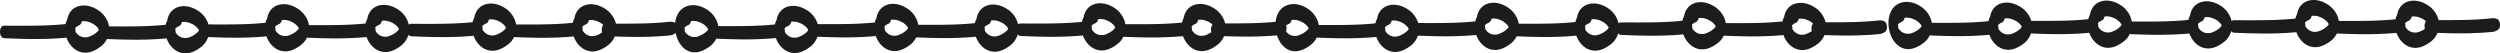
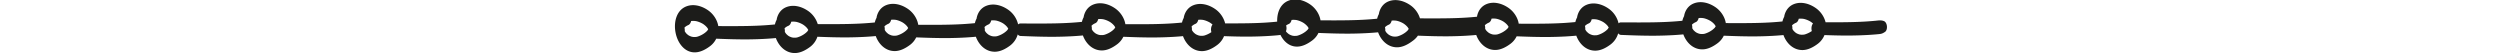
<svg xmlns="http://www.w3.org/2000/svg" viewBox="0 0 4683.03 99.98">
  <defs>
    <style>.cls-1{fill:#1c1c1a;}</style>
  </defs>
  <title>Ресурс 3</title>
  <g id="Слой_2" data-name="Слой 2">
    <g id="Layer_1" data-name="Layer 1">
-       <path class="cls-1" d="M7.86,71.56c21.66.89,43.28,1.7,65,1.51q15.78-.13,31.53-1c5.27-.28,10.52-.67,15.78-1.1,1.47-.12,2.94-.26,4.41-.4C130.23,86,143.12,99,160.63,98.68,171,98.49,181,93,189,86.87a38.24,38.24,0,0,0,11.29-13.81c20,.8,40,1.48,60,1.3q15.76-.14,31.53-1c5.26-.28,10.52-.66,15.77-1.1,1.48-.12,2.95-.25,4.42-.4,5.69,15.44,18.58,28.4,36.09,28.09,10.38-.18,20.34-5.7,28.41-11.8a39.28,39.28,0,0,0,13.33-18.73c19.18.76,38.35,1.37,57.56,1.21q15.76-.14,31.52-1c5.27-.29,10.53-.67,15.78-1.1,1.47-.13,3-.26,4.42-.41,5.68,15.45,18.57,28.4,36.08,28.09,10.39-.18,20.35-5.7,28.42-11.8a38.31,38.31,0,0,0,11.28-13.81c20,.8,40,1.47,60,1.3q15.78-.14,31.53-1c5.27-.28,10.52-.67,15.78-1.1,1.47-.12,2.94-.26,4.42-.4,5.68,15.44,18.57,28.4,36.08,28.09,10.39-.19,20.34-5.7,28.41-11.81a39.76,39.76,0,0,0,14-20.69,6.83,6.83,0,0,0,5.3,3c21.66.88,43.28,1.69,65,1.5q15.78-.13,31.53-1c5.26-.28,10.52-.66,15.78-1.1,1.47-.12,2.94-.25,4.41-.4,5.69,15.44,18.58,28.4,36.09,28.09,10.39-.18,20.34-5.7,28.41-11.8a38.14,38.14,0,0,0,11.28-13.82c20,.8,40,1.48,60,1.31q15.76-.13,31.53-1c5.26-.29,10.52-.67,15.77-1.1l4.42-.4c5.68,15.44,18.57,28.4,36.08,28.08,10.39-.18,20.35-5.7,28.42-11.8a38.83,38.83,0,0,0,12.39-16.25c16.18.58,32.35,1,48.56.86q15.78-.14,31.53-1c5.26-.28,10.52-.66,15.78-1.1,2.63-.22,5.26-.46,7.89-.77,3.89-.46,6.36-1.77,9.59-3.92,5.8-3.86,4.74-17.64-1.77-20.27-5.32-2.16-10.21-1.22-15.76-.68-5.25.52-10.51.92-15.77,1.27-10.5.71-21,1.09-31.53,1.32-15.44.33-30.89.33-46.33.26a46.62,46.62,0,0,0-18.37-26.61c-11.83-8.3-27.49-12.93-41.43-7.23-9.27,3.79-15.14,11.88-17.39,21.39a15.62,15.62,0,0,0-.34,2.19,34.2,34.2,0,0,0-3.27,8.71l-2.74.29c-5.25.51-10.51.91-15.78,1.27-10.49.71-21,1.09-31.52,1.31-18.68.41-37.38.32-56.06.23-1.92-11.77-9.3-22.69-19-29.46-11.82-8.29-27.49-12.92-41.43-7.22C897.06,13,891.19,21.1,888.94,30.62a15.39,15.39,0,0,0-.33,2.19,34.45,34.45,0,0,0-3.28,8.71l-2.74.29c-5.25.51-10.51.91-15.77,1.27-10.5.71-21,1.08-31.53,1.31-21.64.47-43.31.28-65,.18a6.21,6.21,0,0,0-4.45,1.8,46.48,46.48,0,0,0-18.56-27.5c-11.83-8.29-27.5-12.93-41.44-7.22-9.27,3.79-15.14,11.87-17.39,21.39a17.08,17.08,0,0,0-.33,2.18,34.74,34.74,0,0,0-3.28,8.71l-2.73.29c-5.25.51-10.52.92-15.78,1.27-10.5.71-21,1.09-31.53,1.32-18.68.4-37.37.32-56.06.22-1.92-11.76-9.29-22.69-18.94-29.45C548,9.28,532.35,4.65,518.4,10.35c-9.26,3.79-15.13,11.88-17.38,21.39a15.62,15.62,0,0,0-.34,2.19,34.2,34.2,0,0,0-3.27,8.71l-2.74.29c-5.25.51-10.51.91-15.78,1.27-10.49.71-21,1.09-31.53,1.31-18.94.41-37.9.32-56.85.22a46.94,46.94,0,0,0-17.78-24.44C360.91,13,345.24,8.37,331.3,14.07c-9.27,3.79-15.14,11.87-17.39,21.39a15.48,15.48,0,0,0-.34,2.18,35,35,0,0,0-3.27,8.72l-2.74.29c-5.25.51-10.51.91-15.78,1.26-10.49.72-21,1.09-31.52,1.32-18.68.4-37.38.32-56.06.22-1.92-11.76-9.29-22.68-18.94-29.45-11.83-8.3-27.5-12.93-41.44-7.22-9.27,3.78-15.14,11.87-17.39,21.39a17.08,17.08,0,0,0-.33,2.18,34.74,34.74,0,0,0-3.28,8.71l-2.73.29c-5.26.51-10.52.91-15.78,1.27-10.5.71-21,1.09-31.53,1.32-21.64.46-43.31.28-65,.17C-2.62,48.06-2.61,71.14,7.86,71.56Zm1100-34.09a34.68,34.68,0,0,1,4.53.42c.17,0,.62.11,1,.19.58.14,1.15.3,1.73.46a45.42,45.42,0,0,1,9.43,4l1.14.68c.4.27.8.54,1.19.82,1.11.8,2.16,1.68,3.19,2.59-2.84,3.27-3.57,9.38-2.19,14.19a47.15,47.15,0,0,1-11.64,5.86,16.06,16.06,0,0,1-5.63,1,25.16,25.16,0,0,1-2.88,0c-.32,0-2.6-.39-2.6-.34a27.5,27.5,0,0,1-5.26-2c-.19-.09-1.19-.68-1.47-.82-.71-.51-1.39-1-2.06-1.6s-1.28-1.16-1.9-1.76c-.26-.27-.46-.46-.61-.6a2.83,2.83,0,0,0-.31-.44c-.52-.68-1-1.39-1.46-2.11-.15-.21-.45-.77-.72-1.26a17.4,17.4,0,0,0-.58-6.51c.08-.07.24-.24.51-.53a16.62,16.62,0,0,1,2.46-2.05s.89-.58,1.25-.81a31.13,31.13,0,0,1,3.12-1.54c2.71-1.18,4.47-4.14,5.21-7.54A31.59,31.59,0,0,1,1107.83,37.47Zm-160,14.65v0C947.6,53,947.27,53.93,947.81,52.12Zm0-.79c0-.4,0-.31,0,0ZM920.35,36.18a34.35,34.35,0,0,1,4.53.41l1,.19c.57.15,1.15.3,1.72.47a45.73,45.73,0,0,1,9.44,4l1.13.67c.4.27.8.54,1.19.82A42.07,42.07,0,0,1,943,45.64c.44.4,2,2,2.38,2.45a32.5,32.5,0,0,1,2.09,3.07c.12.26.23.53.33.8a1.67,1.67,0,0,0-.08.2,18.88,18.88,0,0,0-1.48,2.27,40.47,40.47,0,0,1-4.27,3.91,45.48,45.48,0,0,1-13.2,7,16,16,0,0,1-5.63,1,27.45,27.45,0,0,1-2.87,0c-.32,0-2.6-.4-2.61-.34a27.8,27.8,0,0,1-5.26-2c-.18-.09-1.19-.68-1.47-.82-.7-.5-1.39-1-2.06-1.59s-1.28-1.16-1.89-1.77l-.61-.59a3.15,3.15,0,0,0-.32-.45c-.52-.67-1-1.39-1.46-2.1-.14-.22-.45-.77-.72-1.27a17.43,17.43,0,0,0-.57-6.51l.5-.53a18.57,18.57,0,0,1,2.46-2s.9-.57,1.25-.81a32.35,32.35,0,0,1,3.13-1.53c2.71-1.19,4.46-4.15,5.21-7.55A31.38,31.38,0,0,1,920.35,36.18Zm-173,18.36v0C747.15,55.46,746.82,56.35,747.36,54.54Zm0-.79ZM719.9,38.59a34.36,34.36,0,0,1,4.53.42c.17,0,.62.11,1,.19.57.14,1.15.3,1.72.46a45,45,0,0,1,9.44,4l1.14.67,1.18.82a42.07,42.07,0,0,1,3.59,2.93c.44.39,2,2,2.38,2.44A35.3,35.3,0,0,1,747,53.57q.18.41.33.81c0,.07,0,.13-.08.19a17.71,17.71,0,0,0-1.48,2.28,38.42,38.42,0,0,1-4.27,3.9,45.24,45.24,0,0,1-13.2,7,16.18,16.18,0,0,1-5.63,1c-.95,0-1.92,0-2.87,0-.32,0-2.6-.4-2.61-.34a28.12,28.12,0,0,1-5.25-2c-.19-.09-1.19-.68-1.48-.82-.7-.51-1.39-1-2-1.6s-1.29-1.16-1.9-1.76l-.61-.59a3.15,3.15,0,0,0-.32-.45c-.52-.68-1-1.39-1.46-2.1-.14-.22-.45-.77-.72-1.27a17.19,17.19,0,0,0-.57-6.51l.5-.53a18.57,18.57,0,0,1,2.46-2s.9-.57,1.25-.81a31.2,31.2,0,0,1,3.13-1.53c2.71-1.19,4.46-4.15,5.21-7.55A31.38,31.38,0,0,1,719.9,38.59Zm-160,14.66v0C559.67,54.16,559.34,55.05,559.89,53.25Zm0-.8c0-.4,0-.31,0,0ZM532.42,37.3a36.14,36.14,0,0,1,4.53.41l1,.2c.58.14,1.15.3,1.73.46a45.42,45.42,0,0,1,9.43,4l1.14.68c.4.27.79.53,1.18.81A44.07,44.07,0,0,1,555,46.76c.44.4,2,2.05,2.38,2.45a35.3,35.3,0,0,1,2.09,3.07c.12.27.23.53.34.81l-.09.19a17.71,17.71,0,0,0-1.48,2.28,39.42,39.42,0,0,1-4.27,3.9,45.48,45.48,0,0,1-13.2,7,16,16,0,0,1-5.62,1,25.16,25.16,0,0,1-2.88,0c-.32,0-2.6-.39-2.6-.34a27.25,27.25,0,0,1-5.26-2L523,64.26c-.71-.5-1.39-1-2.06-1.59s-1.28-1.16-1.9-1.76c-.26-.27-.46-.46-.61-.6a2.39,2.39,0,0,0-.31-.44c-.53-.68-1-1.39-1.47-2.11-.14-.21-.44-.77-.71-1.26a17.4,17.4,0,0,0-.58-6.51l.51-.54a17.11,17.11,0,0,1,2.45-2l1.25-.81a32.39,32.39,0,0,1,3.13-1.54c2.71-1.18,4.47-4.15,5.21-7.54A31.45,31.45,0,0,1,532.42,37.3ZM372.78,57s0,0,0,0C372.57,57.88,372.23,58.77,372.78,57Zm0-.79c-.05-.4,0-.31,0,0ZM345.32,41a34.5,34.5,0,0,1,4.53.41l1,.19,1.73.46a45.45,45.45,0,0,1,9.43,4l1.14.67c.4.27.8.54,1.19.82a43.55,43.55,0,0,1,3.58,2.93c.44.4,2,2.05,2.38,2.45a30.8,30.8,0,0,1,2.1,3.07c.11.26.23.53.33.8l-.09.2a18.88,18.88,0,0,0-1.48,2.27,38.59,38.59,0,0,1-4.27,3.91,45.54,45.54,0,0,1-13.19,7,16.2,16.2,0,0,1-5.63,1,27.67,27.67,0,0,1-2.88,0c-.32,0-2.6-.4-2.6-.34a27.54,27.54,0,0,1-5.26-2c-.19-.09-1.19-.68-1.47-.82-.71-.5-1.39-1-2.06-1.59s-1.28-1.16-1.89-1.77l-.62-.59a2.1,2.1,0,0,0-.31-.45c-.52-.67-1-1.39-1.46-2.1-.15-.22-.45-.77-.72-1.27a17.44,17.44,0,0,0-.58-6.51c.08-.07.24-.24.51-.53a18,18,0,0,1,2.46-2.05l1.25-.81a32.35,32.35,0,0,1,3.13-1.53c2.7-1.19,4.46-4.15,5.2-7.55A31.58,31.58,0,0,1,345.32,41Zm-160,14.65a0,0,0,0,1,0,0C185.09,56.59,184.76,57.48,185.3,55.67Zm0-.8ZM157.84,39.72a34.36,34.36,0,0,1,4.53.42c.17,0,.62.11,1,.19.57.14,1.15.3,1.72.46a45.22,45.22,0,0,1,9.44,4c.2.1.78.46,1.13.67s.8.54,1.19.82a42.07,42.07,0,0,1,3.59,2.93c.44.39,2,2.05,2.38,2.44a35.3,35.3,0,0,1,2.09,3.07q.18.4.33.81c0,.06-.05.13-.08.19A17.71,17.71,0,0,0,183.68,58a38.42,38.42,0,0,1-4.27,3.9,45.24,45.24,0,0,1-13.2,7,16,16,0,0,1-5.63,1,27.46,27.46,0,0,1-2.87,0c-.32,0-2.6-.4-2.61-.35a27.76,27.76,0,0,1-5.26-2c-.18-.09-1.18-.68-1.47-.82-.7-.51-1.39-1-2.06-1.6s-1.28-1.16-1.89-1.76l-.61-.59a3.15,3.15,0,0,0-.32-.45c-.52-.68-1-1.39-1.46-2.1-.14-.22-.45-.77-.72-1.27a17.19,17.19,0,0,0-.57-6.51l.5-.53a17.83,17.83,0,0,1,2.46-2.05L145,49a31.2,31.2,0,0,1,3.13-1.53c2.71-1.19,4.46-4.15,5.21-7.55A31.38,31.38,0,0,1,157.84,39.72Z" />
      <path class="cls-1" d="M2404.33,41.59c-5.31-2.15-10.2-1.21-15.75-.67-5.25.51-10.51.91-15.78,1.27-10.49.71-21,1.09-31.53,1.31-15.43.34-30.88.34-46.32.27a46.61,46.61,0,0,0-18.37-26.62c-11.83-8.29-27.49-12.92-41.44-7.22-9.26,3.79-15.13,11.87-17.38,21.39a15.48,15.48,0,0,0-.34,2.18,34.27,34.27,0,0,0-3.27,8.72l-2.74.29c-5.25.51-10.52.91-15.78,1.27-10.5.71-21,1.08-31.53,1.31-18.67.4-37.37.32-56.06.22-1.92-11.76-9.29-22.68-18.94-29.45-11.83-8.29-27.49-12.93-41.43-7.22-9.27,3.79-15.14,11.87-17.39,21.39a15.48,15.48,0,0,0-.34,2.18,34.34,34.34,0,0,0-3.27,8.71l-2.74.29c-5.25.51-10.51.91-15.78,1.27-10.49.71-21,1.09-31.52,1.32-21.65.46-43.32.28-65,.17a6.24,6.24,0,0,0-4.45,1.8,46.43,46.43,0,0,0-18.57-27.49c-11.82-8.3-27.49-12.93-41.43-7.23-9.27,3.79-15.14,11.88-17.39,21.39a15.62,15.62,0,0,0-.34,2.19,34.82,34.82,0,0,0-3.27,8.71l-2.74.29c-5.25.51-10.51.91-15.78,1.27-10.49.71-21,1.09-31.52,1.31-18.68.41-37.38.32-56.06.22-1.92-11.76-9.29-22.68-18.94-29.45-11.83-8.29-27.5-12.92-41.44-7.22-9.27,3.79-15.14,11.87-17.39,21.39a17.08,17.08,0,0,0-.33,2.18,34.67,34.67,0,0,0-3.28,8.72l-2.73.29c-5.25.51-10.52.91-15.78,1.26-10.5.72-21,1.09-31.53,1.32-18.94.41-37.9.32-56.85.22a46.87,46.87,0,0,0-17.78-24.44c-11.83-8.3-27.49-12.93-41.44-7.22-9.26,3.78-15.13,11.87-17.38,21.39a15.48,15.48,0,0,0-.34,2.18,34.34,34.34,0,0,0-3.27,8.71l-2.74.29c-5.25.51-10.51.91-15.78,1.27-10.49.71-21,1.09-31.53,1.32-18.67.4-37.37.32-56.06.22-1.92-11.76-9.29-22.69-18.94-29.45-11.82-8.3-27.49-12.93-41.43-7.23-35.71,14.6-22.41,86.6,16.81,85.9,10.38-.18,20.34-5.7,28.41-11.8a38.16,38.16,0,0,0,11.28-13.82c20,.81,40,1.48,60,1.31q15.78-.13,31.53-1c5.27-.28,10.53-.67,15.78-1.1,1.47-.12,3-.26,4.42-.4,5.68,15.44,18.57,28.4,36.08,28.09,10.39-.19,20.35-5.71,28.42-11.81a39.27,39.27,0,0,0,13.33-18.72c19.18.75,38.35,1.37,57.55,1.2q15.78-.14,31.53-1c5.26-.28,10.52-.66,15.78-1.1,1.47-.12,2.94-.25,4.42-.4C1646.15,83,1659,96,1676.55,95.66c10.39-.18,20.34-5.7,28.41-11.8A38.27,38.27,0,0,0,1716.25,70c20,.8,40,1.48,60,1.31q15.77-.13,31.53-1c5.26-.29,10.52-.67,15.78-1.1,1.47-.13,2.94-.26,4.41-.41,5.69,15.45,18.58,28.4,36.09,28.09,10.38-.18,20.34-5.7,28.41-11.8a39.76,39.76,0,0,0,14-20.69,6.84,6.84,0,0,0,5.3,3c21.65.88,43.28,1.69,65,1.5q15.76-.14,31.53-1c5.26-.28,10.52-.67,15.77-1.1,1.48-.12,3-.26,4.42-.4,5.68,15.44,18.57,28.4,36.08,28.09,10.39-.19,20.35-5.7,28.42-11.81a38.21,38.21,0,0,0,11.28-13.81c20,.8,40,1.48,60,1.3q15.78-.14,31.53-1c5.27-.28,10.53-.66,15.78-1.1,1.47-.12,3-.25,4.42-.4,5.68,15.44,18.57,28.4,36.08,28.09,10.39-.18,20.34-5.7,28.42-11.8a38.69,38.69,0,0,0,12.38-16.26c16.18.59,32.36,1,48.57.87q15.76-.14,31.52-1c5.27-.29,10.53-.67,15.78-1.1,2.64-.22,5.27-.46,7.9-.78,3.89-.46,6.36-1.77,9.59-3.91C2411.91,58,2410.84,44.23,2404.33,41.59ZM1326.49,55.11a17.71,17.71,0,0,0-1.48,2.28,39.42,39.42,0,0,1-4.27,3.9,45.54,45.54,0,0,1-13.19,7,16,16,0,0,1-5.63,1,25.16,25.16,0,0,1-2.88,0c-.32,0-2.6-.39-2.6-.34a27.5,27.5,0,0,1-5.26-2l-1.47-.83c-.71-.5-1.39-1-2.06-1.59s-1.28-1.16-1.89-1.76l-.62-.6a1.92,1.92,0,0,0-.31-.44c-.52-.68-1-1.39-1.46-2.11-.15-.21-.45-.77-.72-1.26a17.47,17.47,0,0,0-.58-6.52,7.26,7.26,0,0,0,.51-.53,18,18,0,0,1,2.46-2.05l1.25-.8a30.26,30.26,0,0,1,3.13-1.54c2.7-1.18,4.46-4.15,5.2-7.54a31.59,31.59,0,0,1,4.56-.22,36.31,36.31,0,0,1,4.53.41l1,.2c.58.14,1.15.3,1.73.46a45.42,45.42,0,0,1,9.43,4l1.14.67c.4.28.8.54,1.19.82a43.55,43.55,0,0,1,3.58,2.93c.44.4,2,2,2.38,2.45a32,32,0,0,1,2.1,3.07c.11.27.23.53.33.81ZM1514,56.4a17.71,17.71,0,0,0-1.48,2.28,38.42,38.42,0,0,1-4.27,3.9,45.24,45.24,0,0,1-13.2,7,16,16,0,0,1-5.63,1,27.5,27.5,0,0,1-2.87,0c-.32,0-2.6-.4-2.61-.35a27.41,27.41,0,0,1-5.25-2c-.19-.09-1.19-.68-1.47-.82-.71-.51-1.4-1-2.06-1.6s-1.28-1.16-1.9-1.76l-.61-.6a3.51,3.51,0,0,0-.31-.44c-.53-.68-1-1.39-1.47-2.1-.14-.22-.44-.77-.71-1.27a17.4,17.4,0,0,0-.58-6.51l.5-.53a17.83,17.83,0,0,1,2.46-2l1.25-.81a32.29,32.29,0,0,1,3.13-1.53c2.71-1.19,4.47-4.15,5.21-7.55a31.45,31.45,0,0,1,4.55-.22,34.36,34.36,0,0,1,4.53.42c.17,0,.62.11,1,.19.58.14,1.15.3,1.72.46a44.78,44.78,0,0,1,9.44,4c.2.1.78.46,1.14.67l1.18.82a42.07,42.07,0,0,1,3.59,2.93c.44.39,2,2,2.38,2.44a35.3,35.3,0,0,1,2.09,3.07c.12.27.23.54.34.81Zm187.11-3.71A18.88,18.88,0,0,0,1699.6,55a39.51,39.51,0,0,1-4.27,3.91,45.48,45.48,0,0,1-13.2,7,16.2,16.2,0,0,1-5.63,1,27.48,27.48,0,0,1-2.87,0c-.32,0-2.6-.4-2.61-.34a27.8,27.8,0,0,1-5.26-2c-.18-.09-1.18-.68-1.47-.82-.7-.5-1.39-1-2-1.59s-1.29-1.16-1.9-1.77l-.61-.59a3.15,3.15,0,0,0-.32-.45c-.52-.67-1-1.39-1.46-2.1-.14-.22-.45-.77-.72-1.27a17.23,17.23,0,0,0-.57-6.51l.5-.53a18.57,18.57,0,0,1,2.46-2c.05,0,.9-.57,1.25-.81a33.52,33.52,0,0,1,3.13-1.53c2.71-1.19,4.46-4.15,5.21-7.55a31.38,31.38,0,0,1,4.55-.21,34.35,34.35,0,0,1,4.53.41l1,.19c.57.15,1.15.3,1.72.47a45,45,0,0,1,9.44,4l1.14.67,1.18.82a42.07,42.07,0,0,1,3.59,2.93c.44.4,2,2,2.38,2.45a32.5,32.5,0,0,1,2.09,3.07c.12.26.23.53.33.8ZM1888.55,54a19.1,19.1,0,0,0-1.48,2.28,39.42,39.42,0,0,1-4.27,3.9,45.54,45.54,0,0,1-13.19,7,16,16,0,0,1-5.63,1,25.16,25.16,0,0,1-2.88,0c-.32,0-2.6-.39-2.6-.34a27.76,27.76,0,0,1-5.26-2l-1.47-.83c-.71-.5-1.39-1-2.06-1.59s-1.28-1.16-1.89-1.76l-.62-.6a1.92,1.92,0,0,0-.31-.44c-.52-.68-1-1.39-1.46-2.11-.15-.21-.45-.77-.72-1.26a17.4,17.4,0,0,0-.58-6.51c.08-.07.24-.24.51-.54a17.76,17.76,0,0,1,2.46-2s.89-.58,1.25-.81a31.13,31.13,0,0,1,3.12-1.54c2.71-1.18,4.47-4.15,5.21-7.54a31.59,31.59,0,0,1,4.56-.22,36.31,36.31,0,0,1,4.53.41l1,.2c.58.14,1.16.3,1.73.46a45.73,45.73,0,0,1,9.44,4l1.13.68c.4.27.8.53,1.19.81a45.7,45.7,0,0,1,3.58,2.93c.44.4,2,2.06,2.38,2.45a33.31,33.31,0,0,1,2.1,3.07c.11.27.23.53.33.81ZM2089,51.56a17.71,17.71,0,0,0-1.48,2.28,38.42,38.42,0,0,1-4.27,3.9,45.3,45.3,0,0,1-13.19,7,16.28,16.28,0,0,1-5.63,1c-1,0-1.92,0-2.88,0-.32,0-2.6-.4-2.6-.34a28.22,28.22,0,0,1-5.26-2c-.19-.09-1.19-.68-1.47-.82-.71-.51-1.39-1-2.06-1.6s-1.28-1.16-1.9-1.76l-.61-.59a2.66,2.66,0,0,0-.31-.45c-.52-.68-1-1.39-1.46-2.1-.15-.22-.45-.77-.72-1.27a17.4,17.4,0,0,0-.58-6.51c.08-.07.24-.24.51-.53a18,18,0,0,1,2.46-2.05l1.25-.81a31,31,0,0,1,3.12-1.53c2.71-1.19,4.47-4.15,5.21-7.55a31.59,31.59,0,0,1,4.56-.22,34.68,34.68,0,0,1,4.53.42c.17,0,.62.11,1,.19.58.14,1.15.3,1.73.46a44.92,44.92,0,0,1,9.43,4l1.14.67c.4.27.8.54,1.19.82a43.55,43.55,0,0,1,3.58,2.93c.44.39,2,2.05,2.38,2.44a35.41,35.41,0,0,1,2.1,3.07c.11.27.23.54.33.81Zm180.18,8.64a47.74,47.74,0,0,1-11.65,5.86,16.2,16.2,0,0,1-5.63,1,27.51,27.51,0,0,1-2.87,0c-.32,0-2.6-.4-2.61-.34a27.45,27.45,0,0,1-5.25-2c-.19-.09-1.19-.68-1.48-.82-.7-.5-1.39-1-2.05-1.59s-1.28-1.16-1.9-1.77l-.61-.59a2.66,2.66,0,0,0-.31-.45c-.53-.67-1-1.39-1.47-2.1-.14-.22-.44-.77-.71-1.27a17.44,17.44,0,0,0-.58-6.51l.5-.53A18.57,18.57,0,0,1,2235,47c.05,0,.9-.57,1.25-.81a34.78,34.78,0,0,1,3.13-1.53c2.71-1.19,4.47-4.15,5.21-7.55a31.44,31.44,0,0,1,4.55-.21,34.35,34.35,0,0,1,4.53.41l1,.19c.58.15,1.15.3,1.72.47a45.5,45.5,0,0,1,9.44,4l1.14.67,1.18.82a39.78,39.78,0,0,1,3.2,2.59C2268.53,49.28,2267.8,55.38,2269.18,60.2Z" />
-       <path class="cls-1" d="M3529.09,39.54c-5.31-2.16-10.2-1.22-15.75-.68-5.25.51-10.51.92-15.78,1.27-10.49.71-21,1.09-31.53,1.32-15.43.33-30.88.33-46.32.26a46.62,46.62,0,0,0-18.37-26.61c-11.83-8.3-27.49-12.93-41.44-7.23-9.26,3.79-15.13,11.88-17.38,21.39a15.62,15.62,0,0,0-.34,2.19,34.2,34.2,0,0,0-3.27,8.71l-2.74.29c-5.25.51-10.52.91-15.78,1.27-10.5.71-21,1.09-31.53,1.31-18.67.41-37.37.32-56.06.22-1.92-11.76-9.29-22.68-18.94-29.45C3202,5.51,3186.37.88,3172.43,6.58c-9.27,3.79-15.14,11.87-17.39,21.39a15.48,15.48,0,0,0-.34,2.18,34.27,34.27,0,0,0-3.27,8.72l-2.74.29c-5.25.51-10.51.91-15.78,1.26-10.49.72-21,1.09-31.52,1.32-21.65.47-43.32.28-65,.17a6.25,6.25,0,0,0-4.45,1.81,46.45,46.45,0,0,0-18.57-27.5C3001.59,7.92,2985.92,3.29,2972,9c-9.27,3.78-15.14,11.87-17.39,21.39a15.48,15.48,0,0,0-.34,2.18,35.11,35.11,0,0,0-3.27,8.71l-2.74.29c-5.25.51-10.51.91-15.78,1.27-10.49.71-21,1.09-31.52,1.32-18.68.4-37.38.32-56.06.22-1.92-11.76-9.29-22.69-18.94-29.45-11.83-8.3-27.5-12.93-41.44-7.23-9.27,3.79-15.14,11.88-17.39,21.39a17.24,17.24,0,0,0-.33,2.19A34.45,34.45,0,0,0,2763.5,40l-2.73.29c-5.25.51-10.52.91-15.78,1.27-10.5.71-21,1.09-31.53,1.31-18.94.41-37.9.32-56.85.22a46.94,46.94,0,0,0-17.78-24.44c-11.83-8.29-27.49-12.92-41.44-7.22-9.26,3.79-15.13,11.87-17.38,21.39a15.48,15.48,0,0,0-.34,2.18,34.27,34.27,0,0,0-3.27,8.72l-2.74.29c-5.25.51-10.51.91-15.78,1.26-10.49.71-21,1.09-31.53,1.32-18.67.4-37.37.32-56.06.22-1.92-11.76-9.29-22.68-18.94-29.45-11.82-8.3-27.49-12.93-41.43-7.22-35.71,14.6-22.41,86.59,16.81,85.9,10.38-.19,20.34-5.71,28.41-11.81a38.21,38.21,0,0,0,11.28-13.81c20,.8,40,1.48,60,1.3q15.78-.13,31.53-1c5.27-.28,10.53-.66,15.78-1.1,1.47-.12,3-.25,4.42-.4,5.68,15.44,18.57,28.4,36.08,28.09,10.39-.19,20.35-5.7,28.42-11.8A39.35,39.35,0,0,0,2656,66.79c19.18.76,38.35,1.37,57.55,1.21q15.78-.14,31.53-1c5.27-.29,10.52-.67,15.78-1.1,1.47-.13,2.94-.26,4.42-.41,5.68,15.45,18.57,28.4,36.08,28.09,10.39-.18,20.34-5.7,28.41-11.8A38.24,38.24,0,0,0,2841,68c20,.8,39.95,1.47,60,1.3q15.76-.14,31.53-1c5.26-.28,10.52-.67,15.78-1.1,1.47-.12,2.94-.26,4.41-.4,5.69,15.44,18.58,28.4,36.09,28.09,10.38-.19,20.34-5.71,28.41-11.81a39.76,39.76,0,0,0,14-20.69,6.82,6.82,0,0,0,5.3,3c21.65.88,43.28,1.69,65,1.5q15.77-.14,31.53-1c5.26-.28,10.52-.66,15.77-1.1,1.48-.12,2.95-.25,4.42-.4,5.68,15.44,18.57,28.4,36.08,28.09,10.39-.18,20.35-5.7,28.42-11.8a38.24,38.24,0,0,0,11.28-13.82c20,.8,40,1.48,60,1.31q15.78-.14,31.53-1c5.27-.29,10.53-.67,15.78-1.1l4.42-.4c5.68,15.44,18.57,28.39,36.08,28.08,10.39-.18,20.34-5.7,28.42-11.8a38.73,38.73,0,0,0,12.38-16.25c16.18.58,32.36,1,48.57.86q15.77-.14,31.52-1c5.27-.28,10.53-.67,15.78-1.1,2.64-.22,5.27-.46,7.9-.77,3.89-.46,6.36-1.77,9.59-3.92C3536.67,56,3535.6,42.17,3529.09,39.54ZM2451.25,53.05a17.71,17.71,0,0,0-1.48,2.28,38.5,38.5,0,0,1-4.27,3.9,45.3,45.3,0,0,1-13.19,7,16,16,0,0,1-5.63,1,27.67,27.67,0,0,1-2.88,0c-.32,0-2.6-.4-2.6-.35a27.5,27.5,0,0,1-5.26-2c-.19-.09-1.19-.68-1.47-.82-.71-.51-1.39-1-2.06-1.6s-1.28-1.16-1.89-1.76l-.62-.6a2.57,2.57,0,0,0-.31-.44c-.52-.68-1-1.39-1.46-2.1-.15-.22-.45-.77-.72-1.27a17.4,17.4,0,0,0-.58-6.51c.08-.07.24-.24.51-.53a16.62,16.62,0,0,1,2.46-2l1.25-.81a30.18,30.18,0,0,1,3.13-1.53c2.7-1.19,4.46-4.15,5.2-7.55a31.59,31.59,0,0,1,4.56-.22,34.52,34.52,0,0,1,4.53.42c.17,0,.62.11,1,.19.58.14,1.15.3,1.73.46a44.92,44.92,0,0,1,9.43,4c.2.1.79.46,1.14.67s.8.54,1.19.82a43.55,43.55,0,0,1,3.58,2.93c.44.39,2,2.05,2.38,2.44a33.31,33.31,0,0,1,2.1,3.07c.11.27.23.54.33.81Zm187.48,1.3a18.88,18.88,0,0,0-1.48,2.27,39.51,39.51,0,0,1-4.27,3.91,45.48,45.48,0,0,1-13.2,7,16.18,16.18,0,0,1-5.62,1,27.67,27.67,0,0,1-2.88,0c-.32,0-2.6-.4-2.61-.34a27.45,27.45,0,0,1-5.25-2c-.19-.09-1.19-.68-1.47-.82-.71-.51-1.4-1-2.06-1.59s-1.28-1.16-1.9-1.77l-.61-.59a2.66,2.66,0,0,0-.31-.45c-.53-.67-1-1.39-1.47-2.1-.14-.22-.44-.77-.71-1.27a17.44,17.44,0,0,0-.58-6.51l.51-.53a17.86,17.86,0,0,1,2.45-2.05c.05,0,.9-.57,1.25-.81a34.78,34.78,0,0,1,3.13-1.53c2.71-1.19,4.47-4.15,5.21-7.55a32.94,32.94,0,0,1,4.55-.22,36.15,36.15,0,0,1,4.53.42l1,.19,1.72.46a45.31,45.31,0,0,1,9.44,4l1.14.67,1.18.82a42.07,42.07,0,0,1,3.59,2.93c.44.4,2,2.05,2.38,2.45a33.69,33.69,0,0,1,2.09,3.06c.12.27.23.54.34.81Zm187.11-3.72a17.71,17.71,0,0,0-1.48,2.28,39.42,39.42,0,0,1-4.27,3.9,45.48,45.48,0,0,1-13.2,7,16,16,0,0,1-5.63,1,25,25,0,0,1-2.87,0c-.32,0-2.6-.39-2.61-.34a27.41,27.41,0,0,1-5.25-2c-.19-.1-1.19-.68-1.48-.83-.7-.5-1.39-1-2.05-1.59s-1.29-1.16-1.9-1.76l-.61-.6a2.79,2.79,0,0,0-.32-.44c-.52-.68-1-1.39-1.46-2.11-.14-.21-.45-.77-.72-1.26a17.26,17.26,0,0,0-.57-6.52c.07-.06.23-.23.5-.53a17.76,17.76,0,0,1,2.46-2l1.25-.81a31.29,31.29,0,0,1,3.13-1.54c2.71-1.18,4.46-4.15,5.21-7.54a31.38,31.38,0,0,1,4.55-.22,36.14,36.14,0,0,1,4.53.41l1,.2c.57.14,1.15.3,1.72.46a45.5,45.5,0,0,1,9.44,4c.2.11.78.47,1.14.67l1.18.82a42.07,42.07,0,0,1,3.59,2.93c.44.4,2,2,2.38,2.45a33.84,33.84,0,0,1,2.09,3.07c.12.27.23.53.33.81C2825.89,50.5,2825.87,50.57,2825.84,50.63Zm187.47,1.29a19.1,19.1,0,0,0-1.48,2.28,38.42,38.42,0,0,1-4.27,3.9,45.3,45.3,0,0,1-13.19,7,16,16,0,0,1-5.63,1,27.67,27.67,0,0,1-2.88,0c-.32,0-2.6-.4-2.6-.35a27.76,27.76,0,0,1-5.26-2c-.19-.09-1.19-.68-1.47-.82-.71-.51-1.39-1-2.06-1.6s-1.28-1.16-1.89-1.76L2972,59a2.1,2.1,0,0,0-.31-.45c-.52-.68-1-1.39-1.46-2.1-.15-.22-.45-.77-.72-1.27a17.4,17.4,0,0,0-.58-6.51c.08-.07.24-.24.51-.53a17.83,17.83,0,0,1,2.46-2.05l1.25-.81a30.18,30.18,0,0,1,3.13-1.53c2.7-1.19,4.46-4.15,5.2-7.55a31.59,31.59,0,0,1,4.56-.22,34.52,34.52,0,0,1,4.53.42c.17,0,.62.11,1,.19.58.14,1.16.3,1.73.46a45.22,45.22,0,0,1,9.44,4l1.13.67c.4.27.8.54,1.19.82a43.55,43.55,0,0,1,3.58,2.93c.44.39,2,2.05,2.38,2.44a33.31,33.31,0,0,1,2.1,3.07c.11.27.23.54.33.81Zm200.45-2.41a18.88,18.88,0,0,0-1.48,2.27,39.51,39.51,0,0,1-4.27,3.91,45.54,45.54,0,0,1-13.19,7,16.24,16.24,0,0,1-5.63,1,27.67,27.67,0,0,1-2.88,0c-.32,0-2.6-.4-2.6-.34a27.54,27.54,0,0,1-5.26-2c-.19-.09-1.19-.68-1.47-.82-.71-.5-1.39-1-2.06-1.59s-1.28-1.16-1.9-1.77l-.61-.59a2.66,2.66,0,0,0-.31-.45c-.52-.67-1-1.39-1.46-2.1-.15-.22-.45-.77-.72-1.27a17.44,17.44,0,0,0-.58-6.51c.08-.07.24-.24.51-.53a18,18,0,0,1,2.46-2l1.25-.81a33.35,33.35,0,0,1,3.12-1.53c2.71-1.19,4.47-4.15,5.21-7.55a31.58,31.58,0,0,1,4.56-.21,34.66,34.66,0,0,1,4.53.41l1,.19c.58.15,1.15.3,1.73.47a45.42,45.42,0,0,1,9.43,4l1.14.67c.4.27.8.54,1.19.82A43.55,43.55,0,0,1,3209,43c.44.4,2,2,2.38,2.45a32.59,32.59,0,0,1,2.1,3.07c.11.26.23.53.33.8Zm180.18,8.63A47.39,47.39,0,0,1,3382.29,64a16,16,0,0,1-5.63,1,25,25,0,0,1-2.87,0c-.32,0-2.6-.39-2.61-.34a27.41,27.41,0,0,1-5.25-2c-.19-.1-1.19-.68-1.48-.83-.7-.5-1.39-1-2-1.59s-1.28-1.16-1.9-1.76l-.61-.6a2.39,2.39,0,0,0-.31-.44c-.53-.68-1-1.39-1.47-2.11-.14-.21-.44-.77-.71-1.26a17.4,17.4,0,0,0-.58-6.51l.5-.53a17.15,17.15,0,0,1,2.46-2l1.25-.81a32.39,32.39,0,0,1,3.13-1.54c2.71-1.18,4.47-4.15,5.21-7.54a31.45,31.45,0,0,1,4.55-.22,36.14,36.14,0,0,1,4.53.41l1,.2c.58.14,1.15.3,1.72.46a45.27,45.27,0,0,1,9.44,4l1.14.68,1.18.82a37.72,37.72,0,0,1,3.2,2.59C3393.29,47.22,3392.56,53.33,3393.94,58.14Z" />
-       <path class="cls-1" d="M4677.46,35.48c-5.32-2.15-10.2-1.22-15.75-.67-5.25.51-10.52.91-15.78,1.26-10.49.72-21,1.09-31.53,1.32-15.43.33-30.88.33-46.32.27A46.66,46.66,0,0,0,4549.71,11c-11.83-8.29-27.5-12.93-41.44-7.22-9.26,3.79-15.14,11.87-17.38,21.39a15.48,15.48,0,0,0-.34,2.18,34.74,34.74,0,0,0-3.28,8.71l-2.73.29c-5.26.51-10.52.92-15.78,1.27-10.5.71-21,1.09-31.53,1.32-18.68.4-37.38.32-56.06.22-1.92-11.76-9.29-22.69-18.94-29.45-11.83-8.3-27.49-12.93-41.44-7.23-9.26,3.79-15.13,11.88-17.38,21.39a15.62,15.62,0,0,0-.34,2.19,34.2,34.2,0,0,0-3.27,8.71l-2.74.29c-5.25.51-10.52.91-15.78,1.27-10.49.71-21,1.09-31.53,1.31-21.64.47-43.31.28-64.95.18a6.18,6.18,0,0,0-4.45,1.8,46.49,46.49,0,0,0-18.57-27.5C4150,3.87,4134.29-.76,4120.35,4.94c-9.27,3.79-15.14,11.87-17.39,21.39a15.48,15.48,0,0,0-.34,2.18,34.27,34.27,0,0,0-3.27,8.72l-2.74.29c-5.25.51-10.51.91-15.78,1.26-10.49.72-21,1.09-31.52,1.32-18.68.4-37.38.32-56.06.22-1.92-11.76-9.3-22.68-18.95-29.45-11.82-8.3-27.49-12.93-41.43-7.22-9.27,3.78-15.14,11.87-17.39,21.39a17.08,17.08,0,0,0-.34,2.18,35.11,35.11,0,0,0-3.27,8.71l-2.74.29c-5.25.51-10.51.91-15.77,1.27-10.5.71-21,1.09-31.53,1.32-18.94.4-37.91.31-56.86.21a46.86,46.86,0,0,0-17.77-24.43c-11.83-8.3-27.5-12.93-41.44-7.23-9.26,3.79-15.13,11.87-17.38,21.39a15.62,15.62,0,0,0-.34,2.19,34.45,34.45,0,0,0-3.28,8.71l-2.73.29c-5.25.51-10.52.91-15.78,1.27-10.5.71-21,1.09-31.53,1.31-18.68.4-37.37.32-56.06.22-1.92-11.76-9.29-22.68-18.94-29.45C3587.89,5,3572.23.37,3558.28,6.07c-35.7,14.6-22.4,86.6,16.81,85.9,10.39-.19,20.35-5.7,28.42-11.8a38.24,38.24,0,0,0,11.28-13.82c20,.8,40,1.48,60,1.31q15.78-.14,31.53-1c5.27-.29,10.52-.67,15.78-1.11,1.47-.12,2.94-.25,4.42-.4,5.68,15.44,18.57,28.4,36.08,28.09,10.39-.18,20.34-5.7,28.41-11.8a39.32,39.32,0,0,0,13.34-18.73c19.18.76,38.34,1.38,57.55,1.21q15.77-.13,31.53-1c5.26-.28,10.52-.67,15.78-1.1,1.47-.12,2.94-.26,4.41-.4,5.69,15.44,18.58,28.4,36.09,28.09,10.39-.19,20.34-5.71,28.41-11.81a38.21,38.21,0,0,0,11.28-13.81c20,.8,40,1.48,60,1.3q15.77-.14,31.52-1c5.27-.28,10.53-.66,15.78-1.1,1.47-.12,3-.25,4.42-.4,5.68,15.44,18.57,28.4,36.08,28.09,10.39-.18,20.35-5.7,28.42-11.8a39.8,39.8,0,0,0,14-20.69,6.81,6.81,0,0,0,5.3,3c21.65.89,43.28,1.69,64.95,1.51q15.78-.14,31.53-1c5.27-.29,10.53-.67,15.78-1.1,1.47-.13,2.95-.26,4.42-.41,5.68,15.45,18.57,28.4,36.08,28.09,10.39-.18,20.35-5.7,28.42-11.8a38.21,38.21,0,0,0,11.28-13.81c20,.8,40,1.47,60,1.3q15.78-.14,31.53-1c5.27-.28,10.52-.67,15.78-1.1,1.47-.12,2.94-.26,4.41-.4,5.69,15.44,18.58,28.4,36.09,28.09,10.39-.19,20.34-5.7,28.41-11.81a38.69,38.69,0,0,0,12.39-16.25c16.18.59,32.36,1,48.56.86q15.78-.14,31.53-1c5.27-.28,10.53-.66,15.78-1.1,2.64-.22,5.27-.46,7.89-.77,3.9-.46,6.37-1.77,9.6-3.92C4685,51.9,4684,38.11,4677.46,35.48ZM3599.62,49a18,18,0,0,0-1.48,2.27,39.51,39.51,0,0,1-4.27,3.91,45.48,45.48,0,0,1-13.2,7,16.18,16.18,0,0,1-5.62,1,27.67,27.67,0,0,1-2.88,0c-.32,0-2.6-.4-2.6-.34a27.29,27.29,0,0,1-5.26-2c-.19-.09-1.19-.68-1.47-.82-.71-.51-1.39-1-2.06-1.59s-1.28-1.16-1.9-1.77l-.61-.59a2.66,2.66,0,0,0-.31-.45c-.53-.67-1-1.39-1.47-2.1-.14-.22-.44-.77-.71-1.27a17.44,17.44,0,0,0-.58-6.51l.51-.53a17.86,17.86,0,0,1,2.45-2.05l1.26-.81a33.35,33.35,0,0,1,3.12-1.53c2.71-1.19,4.47-4.15,5.21-7.55a33,33,0,0,1,4.55-.22,36.15,36.15,0,0,1,4.53.42c.17,0,.63.12,1,.19l1.73.46a45.45,45.45,0,0,1,9.43,4l1.14.67,1.18.82a42.07,42.07,0,0,1,3.59,2.93c.44.4,2,2.05,2.38,2.45a33.79,33.79,0,0,1,2.1,3.06l.33.81Zm187.48,1.29a17.71,17.71,0,0,0-1.48,2.28,39.42,39.42,0,0,1-4.27,3.9,45.48,45.48,0,0,1-13.2,7,16,16,0,0,1-5.63,1,25,25,0,0,1-2.87,0c-.32,0-2.6-.39-2.61-.34a27.76,27.76,0,0,1-5.26-2c-.18-.1-1.18-.68-1.47-.83-.7-.5-1.39-1-2-1.59s-1.29-1.16-1.9-1.76l-.61-.6a3.15,3.15,0,0,0-.31-.44c-.53-.68-1-1.39-1.47-2.11-.14-.21-.45-.77-.72-1.26a17.26,17.26,0,0,0-.57-6.52c.07-.07.23-.23.5-.53a18.57,18.57,0,0,1,2.46-2.05l1.25-.8a31.29,31.29,0,0,1,3.13-1.54c2.71-1.18,4.46-4.15,5.21-7.54a31.45,31.45,0,0,1,4.55-.22,36.14,36.14,0,0,1,4.53.41l1,.2c.58.14,1.15.3,1.72.46a45.5,45.5,0,0,1,9.44,4l1.14.67,1.18.82a42.07,42.07,0,0,1,3.59,2.93c.44.4,2,2,2.38,2.45a33.84,33.84,0,0,1,2.09,3.07c.12.27.23.53.33.81C3787.15,50.16,3787.13,50.23,3787.1,50.29Zm187.11-3.72a20,20,0,0,0-1.49,2.28,37.55,37.55,0,0,1-4.27,3.9,45.18,45.18,0,0,1-13.19,7,16,16,0,0,1-5.63,1,27.67,27.67,0,0,1-2.88,0c-.32,0-2.6-.4-2.6-.35a27.76,27.76,0,0,1-5.26-2c-.18-.09-1.19-.68-1.47-.82-.71-.51-1.39-1-2.06-1.6s-1.28-1.16-1.89-1.76l-.61-.59a3.15,3.15,0,0,0-.32-.45c-.52-.68-1-1.39-1.46-2.1-.15-.22-.45-.77-.72-1.27a17.2,17.2,0,0,0-.58-6.51c.08-.07.24-.24.51-.53a17.83,17.83,0,0,1,2.46-2l1.25-.81a30.18,30.18,0,0,1,3.13-1.53c2.7-1.19,4.46-4.15,5.21-7.55a31.38,31.38,0,0,1,4.55-.22,34.36,34.36,0,0,1,4.53.42c.17,0,.62.11,1,.19.57.14,1.15.3,1.72.46a45.22,45.22,0,0,1,9.44,4l1.13.67c.4.27.8.54,1.19.82a41.93,41.93,0,0,1,3.58,2.93c.44.39,2,2,2.38,2.44a33.31,33.31,0,0,1,2.1,3.07c.11.27.23.54.33.81C3974.26,46.45,3974.23,46.51,3974.21,46.57Zm187.47,1.3a18.88,18.88,0,0,0-1.48,2.27,39.51,39.51,0,0,1-4.27,3.91,45.48,45.48,0,0,1-13.2,7,16.18,16.18,0,0,1-5.62,1,27.67,27.67,0,0,1-2.88,0c-.32,0-2.6-.4-2.6-.34a27.29,27.29,0,0,1-5.26-2c-.19-.09-1.19-.68-1.47-.82-.71-.5-1.39-1-2.06-1.59s-1.28-1.16-1.9-1.77l-.61-.59a2.66,2.66,0,0,0-.31-.45c-.53-.67-1-1.39-1.47-2.1-.14-.22-.44-.77-.71-1.27a17.44,17.44,0,0,0-.58-6.51l.51-.53a17.37,17.37,0,0,1,2.46-2l1.25-.81a33.35,33.35,0,0,1,3.12-1.53c2.71-1.19,4.47-4.15,5.21-7.55a31.58,31.58,0,0,1,4.56-.21,34.35,34.35,0,0,1,4.52.41l1,.19c.58.15,1.15.3,1.73.47a44.88,44.88,0,0,1,9.43,4l1.14.67,1.18.82a42.07,42.07,0,0,1,3.59,2.93c.44.4,2,2,2.38,2.45a32.59,32.59,0,0,1,2.1,3.07l.33.8Zm200.45-2.42a17.71,17.71,0,0,0-1.48,2.28,39.42,39.42,0,0,1-4.27,3.9,45.48,45.48,0,0,1-13.2,7,16,16,0,0,1-5.62,1,25.16,25.16,0,0,1-2.88,0c-.32,0-2.6-.39-2.61-.34a27.41,27.41,0,0,1-5.25-2l-1.47-.83c-.71-.5-1.4-1-2.06-1.59s-1.28-1.16-1.9-1.76l-.61-.6a2.39,2.39,0,0,0-.31-.44c-.53-.68-1-1.39-1.47-2.11-.14-.21-.44-.77-.71-1.26a17.4,17.4,0,0,0-.58-6.51l.51-.54a17.11,17.11,0,0,1,2.45-2l1.25-.81a32.39,32.39,0,0,1,3.13-1.54c2.71-1.18,4.47-4.15,5.21-7.54a31.52,31.52,0,0,1,4.55-.22,36.14,36.14,0,0,1,4.53.41l1,.2c.58.14,1.15.3,1.73.46a45.42,45.42,0,0,1,9.43,4l1.14.68c.39.27.79.53,1.18.81a44.07,44.07,0,0,1,3.59,2.93c.44.4,2,2.06,2.38,2.45a35.41,35.41,0,0,1,2.1,3.07l.33.81Zm180.18,8.64a47.55,47.55,0,0,1-11.65,5.85,16.18,16.18,0,0,1-5.63,1c-1,0-1.92,0-2.87,0-.32,0-2.6-.4-2.61-.34a28.49,28.49,0,0,1-5.26-2c-.18-.09-1.18-.68-1.47-.82-.7-.51-1.39-1-2.06-1.6s-1.28-1.16-1.89-1.76l-.61-.59a3.15,3.15,0,0,0-.32-.45c-.52-.68-1-1.39-1.46-2.1-.14-.22-.45-.77-.72-1.27a17.19,17.19,0,0,0-.57-6.51l.5-.53a18.57,18.57,0,0,1,2.46-2.05c.05,0,.9-.57,1.25-.81a31.2,31.2,0,0,1,3.13-1.53c2.71-1.19,4.46-4.15,5.21-7.55a31.45,31.45,0,0,1,4.55-.22,34.36,34.36,0,0,1,4.53.42c.17,0,.62.11,1,.19.57.14,1.15.3,1.72.46a45.22,45.22,0,0,1,9.44,4l1.13.67c.4.27.8.54,1.19.82a38,38,0,0,1,3.19,2.59C4541.66,43.16,4540.93,49.27,4542.31,54.09Z" />
+       <path class="cls-1" d="M3529.09,39.54c-5.31-2.16-10.2-1.22-15.75-.68-5.25.51-10.51.92-15.78,1.27-10.49.71-21,1.09-31.53,1.32-15.43.33-30.88.33-46.32.26a46.62,46.62,0,0,0-18.37-26.61c-11.83-8.3-27.49-12.93-41.44-7.23-9.26,3.79-15.13,11.88-17.38,21.39a15.62,15.62,0,0,0-.34,2.19,34.2,34.2,0,0,0-3.27,8.71l-2.74.29c-5.25.51-10.52.91-15.78,1.27-10.5.71-21,1.09-31.53,1.31-18.67.41-37.37.32-56.06.22-1.92-11.76-9.29-22.68-18.94-29.45C3202,5.51,3186.37.88,3172.43,6.58c-9.27,3.79-15.14,11.87-17.39,21.39a15.48,15.48,0,0,0-.34,2.18,34.27,34.27,0,0,0-3.27,8.72l-2.74.29c-5.25.51-10.51.91-15.78,1.26-10.49.72-21,1.09-31.52,1.32-21.65.47-43.32.28-65,.17a6.25,6.25,0,0,0-4.45,1.81,46.45,46.45,0,0,0-18.57-27.5C3001.59,7.92,2985.92,3.29,2972,9c-9.27,3.78-15.14,11.87-17.39,21.39a15.48,15.48,0,0,0-.34,2.18,35.11,35.11,0,0,0-3.27,8.71l-2.74.29c-5.25.51-10.51.91-15.78,1.27-10.49.71-21,1.09-31.52,1.32-18.68.4-37.38.32-56.06.22-1.92-11.76-9.29-22.69-18.94-29.45-11.83-8.3-27.5-12.93-41.44-7.23-9.27,3.79-15.14,11.88-17.39,21.39a17.24,17.24,0,0,0-.33,2.19l-2.73.29c-5.25.51-10.52.91-15.78,1.27-10.5.71-21,1.09-31.53,1.31-18.94.41-37.9.32-56.85.22a46.94,46.94,0,0,0-17.78-24.44c-11.83-8.29-27.49-12.92-41.44-7.22-9.26,3.79-15.13,11.87-17.38,21.39a15.48,15.48,0,0,0-.34,2.18,34.27,34.27,0,0,0-3.27,8.72l-2.74.29c-5.25.51-10.51.91-15.78,1.26-10.49.71-21,1.09-31.53,1.32-18.67.4-37.37.32-56.06.22-1.92-11.76-9.29-22.68-18.94-29.45-11.82-8.3-27.49-12.93-41.43-7.22-35.71,14.6-22.41,86.59,16.81,85.9,10.38-.19,20.34-5.71,28.41-11.81a38.21,38.21,0,0,0,11.28-13.81c20,.8,40,1.48,60,1.3q15.78-.13,31.53-1c5.27-.28,10.53-.66,15.78-1.1,1.47-.12,3-.25,4.42-.4,5.68,15.44,18.57,28.4,36.08,28.09,10.39-.19,20.35-5.7,28.42-11.8A39.35,39.35,0,0,0,2656,66.79c19.18.76,38.35,1.37,57.55,1.21q15.78-.14,31.53-1c5.27-.29,10.52-.67,15.78-1.1,1.47-.13,2.94-.26,4.42-.41,5.68,15.45,18.57,28.4,36.08,28.09,10.39-.18,20.34-5.7,28.41-11.8A38.24,38.24,0,0,0,2841,68c20,.8,39.95,1.47,60,1.3q15.76-.14,31.53-1c5.26-.28,10.52-.67,15.78-1.1,1.47-.12,2.94-.26,4.41-.4,5.69,15.44,18.58,28.4,36.09,28.09,10.38-.19,20.34-5.71,28.41-11.81a39.76,39.76,0,0,0,14-20.69,6.82,6.82,0,0,0,5.3,3c21.65.88,43.28,1.69,65,1.5q15.77-.14,31.53-1c5.26-.28,10.52-.66,15.77-1.1,1.48-.12,2.95-.25,4.42-.4,5.68,15.44,18.57,28.4,36.08,28.09,10.39-.18,20.35-5.7,28.42-11.8a38.24,38.24,0,0,0,11.28-13.82c20,.8,40,1.48,60,1.31q15.78-.14,31.53-1c5.27-.29,10.53-.67,15.78-1.1l4.42-.4c5.68,15.44,18.57,28.39,36.08,28.08,10.39-.18,20.34-5.7,28.42-11.8a38.73,38.73,0,0,0,12.38-16.25c16.18.58,32.36,1,48.57.86q15.77-.14,31.52-1c5.27-.28,10.53-.67,15.78-1.1,2.64-.22,5.27-.46,7.9-.77,3.89-.46,6.36-1.77,9.59-3.92C3536.67,56,3535.6,42.17,3529.09,39.54ZM2451.25,53.05a17.71,17.71,0,0,0-1.48,2.28,38.5,38.5,0,0,1-4.27,3.9,45.3,45.3,0,0,1-13.19,7,16,16,0,0,1-5.63,1,27.67,27.67,0,0,1-2.88,0c-.32,0-2.6-.4-2.6-.35a27.5,27.5,0,0,1-5.26-2c-.19-.09-1.19-.68-1.47-.82-.71-.51-1.39-1-2.06-1.6s-1.28-1.16-1.89-1.76l-.62-.6a2.57,2.57,0,0,0-.31-.44c-.52-.68-1-1.39-1.46-2.1-.15-.22-.45-.77-.72-1.27a17.4,17.4,0,0,0-.58-6.51c.08-.07.24-.24.51-.53a16.62,16.62,0,0,1,2.46-2l1.25-.81a30.18,30.18,0,0,1,3.13-1.53c2.7-1.19,4.46-4.15,5.2-7.55a31.59,31.59,0,0,1,4.56-.22,34.52,34.52,0,0,1,4.53.42c.17,0,.62.11,1,.19.58.14,1.15.3,1.73.46a44.92,44.92,0,0,1,9.43,4c.2.1.79.46,1.14.67s.8.54,1.19.82a43.55,43.55,0,0,1,3.58,2.93c.44.39,2,2.05,2.38,2.44a33.31,33.31,0,0,1,2.1,3.07c.11.27.23.54.33.81Zm187.48,1.3a18.88,18.88,0,0,0-1.48,2.27,39.51,39.51,0,0,1-4.27,3.91,45.48,45.48,0,0,1-13.2,7,16.18,16.18,0,0,1-5.62,1,27.67,27.67,0,0,1-2.88,0c-.32,0-2.6-.4-2.61-.34a27.45,27.45,0,0,1-5.25-2c-.19-.09-1.19-.68-1.47-.82-.71-.51-1.4-1-2.06-1.59s-1.28-1.16-1.9-1.77l-.61-.59a2.66,2.66,0,0,0-.31-.45c-.53-.67-1-1.39-1.47-2.1-.14-.22-.44-.77-.71-1.27a17.44,17.44,0,0,0-.58-6.51l.51-.53a17.86,17.86,0,0,1,2.45-2.05c.05,0,.9-.57,1.25-.81a34.78,34.78,0,0,1,3.13-1.53c2.71-1.19,4.47-4.15,5.21-7.55a32.94,32.94,0,0,1,4.55-.22,36.15,36.15,0,0,1,4.53.42l1,.19,1.72.46a45.31,45.31,0,0,1,9.44,4l1.14.67,1.18.82a42.07,42.07,0,0,1,3.59,2.93c.44.4,2,2.05,2.38,2.45a33.69,33.69,0,0,1,2.09,3.06c.12.27.23.54.34.81Zm187.11-3.72a17.71,17.71,0,0,0-1.48,2.28,39.42,39.42,0,0,1-4.27,3.9,45.48,45.48,0,0,1-13.2,7,16,16,0,0,1-5.63,1,25,25,0,0,1-2.87,0c-.32,0-2.6-.39-2.61-.34a27.41,27.41,0,0,1-5.25-2c-.19-.1-1.19-.68-1.48-.83-.7-.5-1.39-1-2.05-1.59s-1.29-1.16-1.9-1.76l-.61-.6a2.79,2.79,0,0,0-.32-.44c-.52-.68-1-1.39-1.46-2.11-.14-.21-.45-.77-.72-1.26a17.26,17.26,0,0,0-.57-6.52c.07-.06.23-.23.5-.53a17.76,17.76,0,0,1,2.46-2l1.25-.81a31.29,31.29,0,0,1,3.13-1.54c2.71-1.18,4.46-4.15,5.21-7.54a31.38,31.38,0,0,1,4.55-.22,36.14,36.14,0,0,1,4.53.41l1,.2c.57.14,1.15.3,1.72.46a45.5,45.5,0,0,1,9.44,4c.2.11.78.47,1.14.67l1.18.82a42.07,42.07,0,0,1,3.59,2.93c.44.4,2,2,2.38,2.45a33.84,33.84,0,0,1,2.09,3.07c.12.27.23.53.33.81C2825.89,50.5,2825.87,50.57,2825.84,50.63Zm187.47,1.29a19.1,19.1,0,0,0-1.48,2.28,38.42,38.42,0,0,1-4.27,3.9,45.3,45.3,0,0,1-13.19,7,16,16,0,0,1-5.63,1,27.67,27.67,0,0,1-2.88,0c-.32,0-2.6-.4-2.6-.35a27.76,27.76,0,0,1-5.26-2c-.19-.09-1.19-.68-1.47-.82-.71-.51-1.39-1-2.06-1.6s-1.28-1.16-1.89-1.76L2972,59a2.1,2.1,0,0,0-.31-.45c-.52-.68-1-1.39-1.46-2.1-.15-.22-.45-.77-.72-1.27a17.4,17.4,0,0,0-.58-6.51c.08-.07.24-.24.51-.53a17.83,17.83,0,0,1,2.46-2.05l1.25-.81a30.18,30.18,0,0,1,3.13-1.53c2.7-1.19,4.46-4.15,5.2-7.55a31.59,31.59,0,0,1,4.56-.22,34.52,34.52,0,0,1,4.53.42c.17,0,.62.11,1,.19.58.14,1.16.3,1.73.46a45.22,45.22,0,0,1,9.44,4l1.13.67c.4.27.8.54,1.19.82a43.55,43.55,0,0,1,3.58,2.93c.44.39,2,2.05,2.38,2.44a33.31,33.31,0,0,1,2.1,3.07c.11.27.23.54.33.81Zm200.45-2.41a18.88,18.88,0,0,0-1.48,2.27,39.51,39.51,0,0,1-4.27,3.91,45.54,45.54,0,0,1-13.19,7,16.24,16.24,0,0,1-5.63,1,27.67,27.67,0,0,1-2.88,0c-.32,0-2.6-.4-2.6-.34a27.54,27.54,0,0,1-5.26-2c-.19-.09-1.19-.68-1.47-.82-.71-.5-1.39-1-2.06-1.59s-1.28-1.16-1.9-1.77l-.61-.59a2.66,2.66,0,0,0-.31-.45c-.52-.67-1-1.39-1.46-2.1-.15-.22-.45-.77-.72-1.27a17.44,17.44,0,0,0-.58-6.51c.08-.07.24-.24.51-.53a18,18,0,0,1,2.46-2l1.25-.81a33.35,33.35,0,0,1,3.12-1.53c2.71-1.19,4.47-4.15,5.21-7.55a31.58,31.58,0,0,1,4.56-.21,34.66,34.66,0,0,1,4.53.41l1,.19c.58.15,1.15.3,1.73.47a45.42,45.42,0,0,1,9.43,4l1.14.67c.4.27.8.54,1.19.82A43.55,43.55,0,0,1,3209,43c.44.4,2,2,2.38,2.45a32.59,32.59,0,0,1,2.1,3.07c.11.26.23.53.33.8Zm180.18,8.63A47.39,47.39,0,0,1,3382.29,64a16,16,0,0,1-5.63,1,25,25,0,0,1-2.87,0c-.32,0-2.6-.39-2.61-.34a27.41,27.41,0,0,1-5.25-2c-.19-.1-1.19-.68-1.48-.83-.7-.5-1.39-1-2-1.59s-1.28-1.16-1.9-1.76l-.61-.6a2.39,2.39,0,0,0-.31-.44c-.53-.68-1-1.39-1.47-2.11-.14-.21-.44-.77-.71-1.26a17.4,17.4,0,0,0-.58-6.51l.5-.53a17.15,17.15,0,0,1,2.46-2l1.25-.81a32.39,32.39,0,0,1,3.13-1.54c2.71-1.18,4.47-4.15,5.21-7.54a31.45,31.45,0,0,1,4.55-.22,36.14,36.14,0,0,1,4.53.41l1,.2c.58.14,1.15.3,1.72.46a45.27,45.27,0,0,1,9.44,4l1.14.68,1.18.82a37.72,37.72,0,0,1,3.2,2.59C3393.29,47.22,3392.56,53.33,3393.94,58.14Z" />
    </g>
  </g>
</svg>